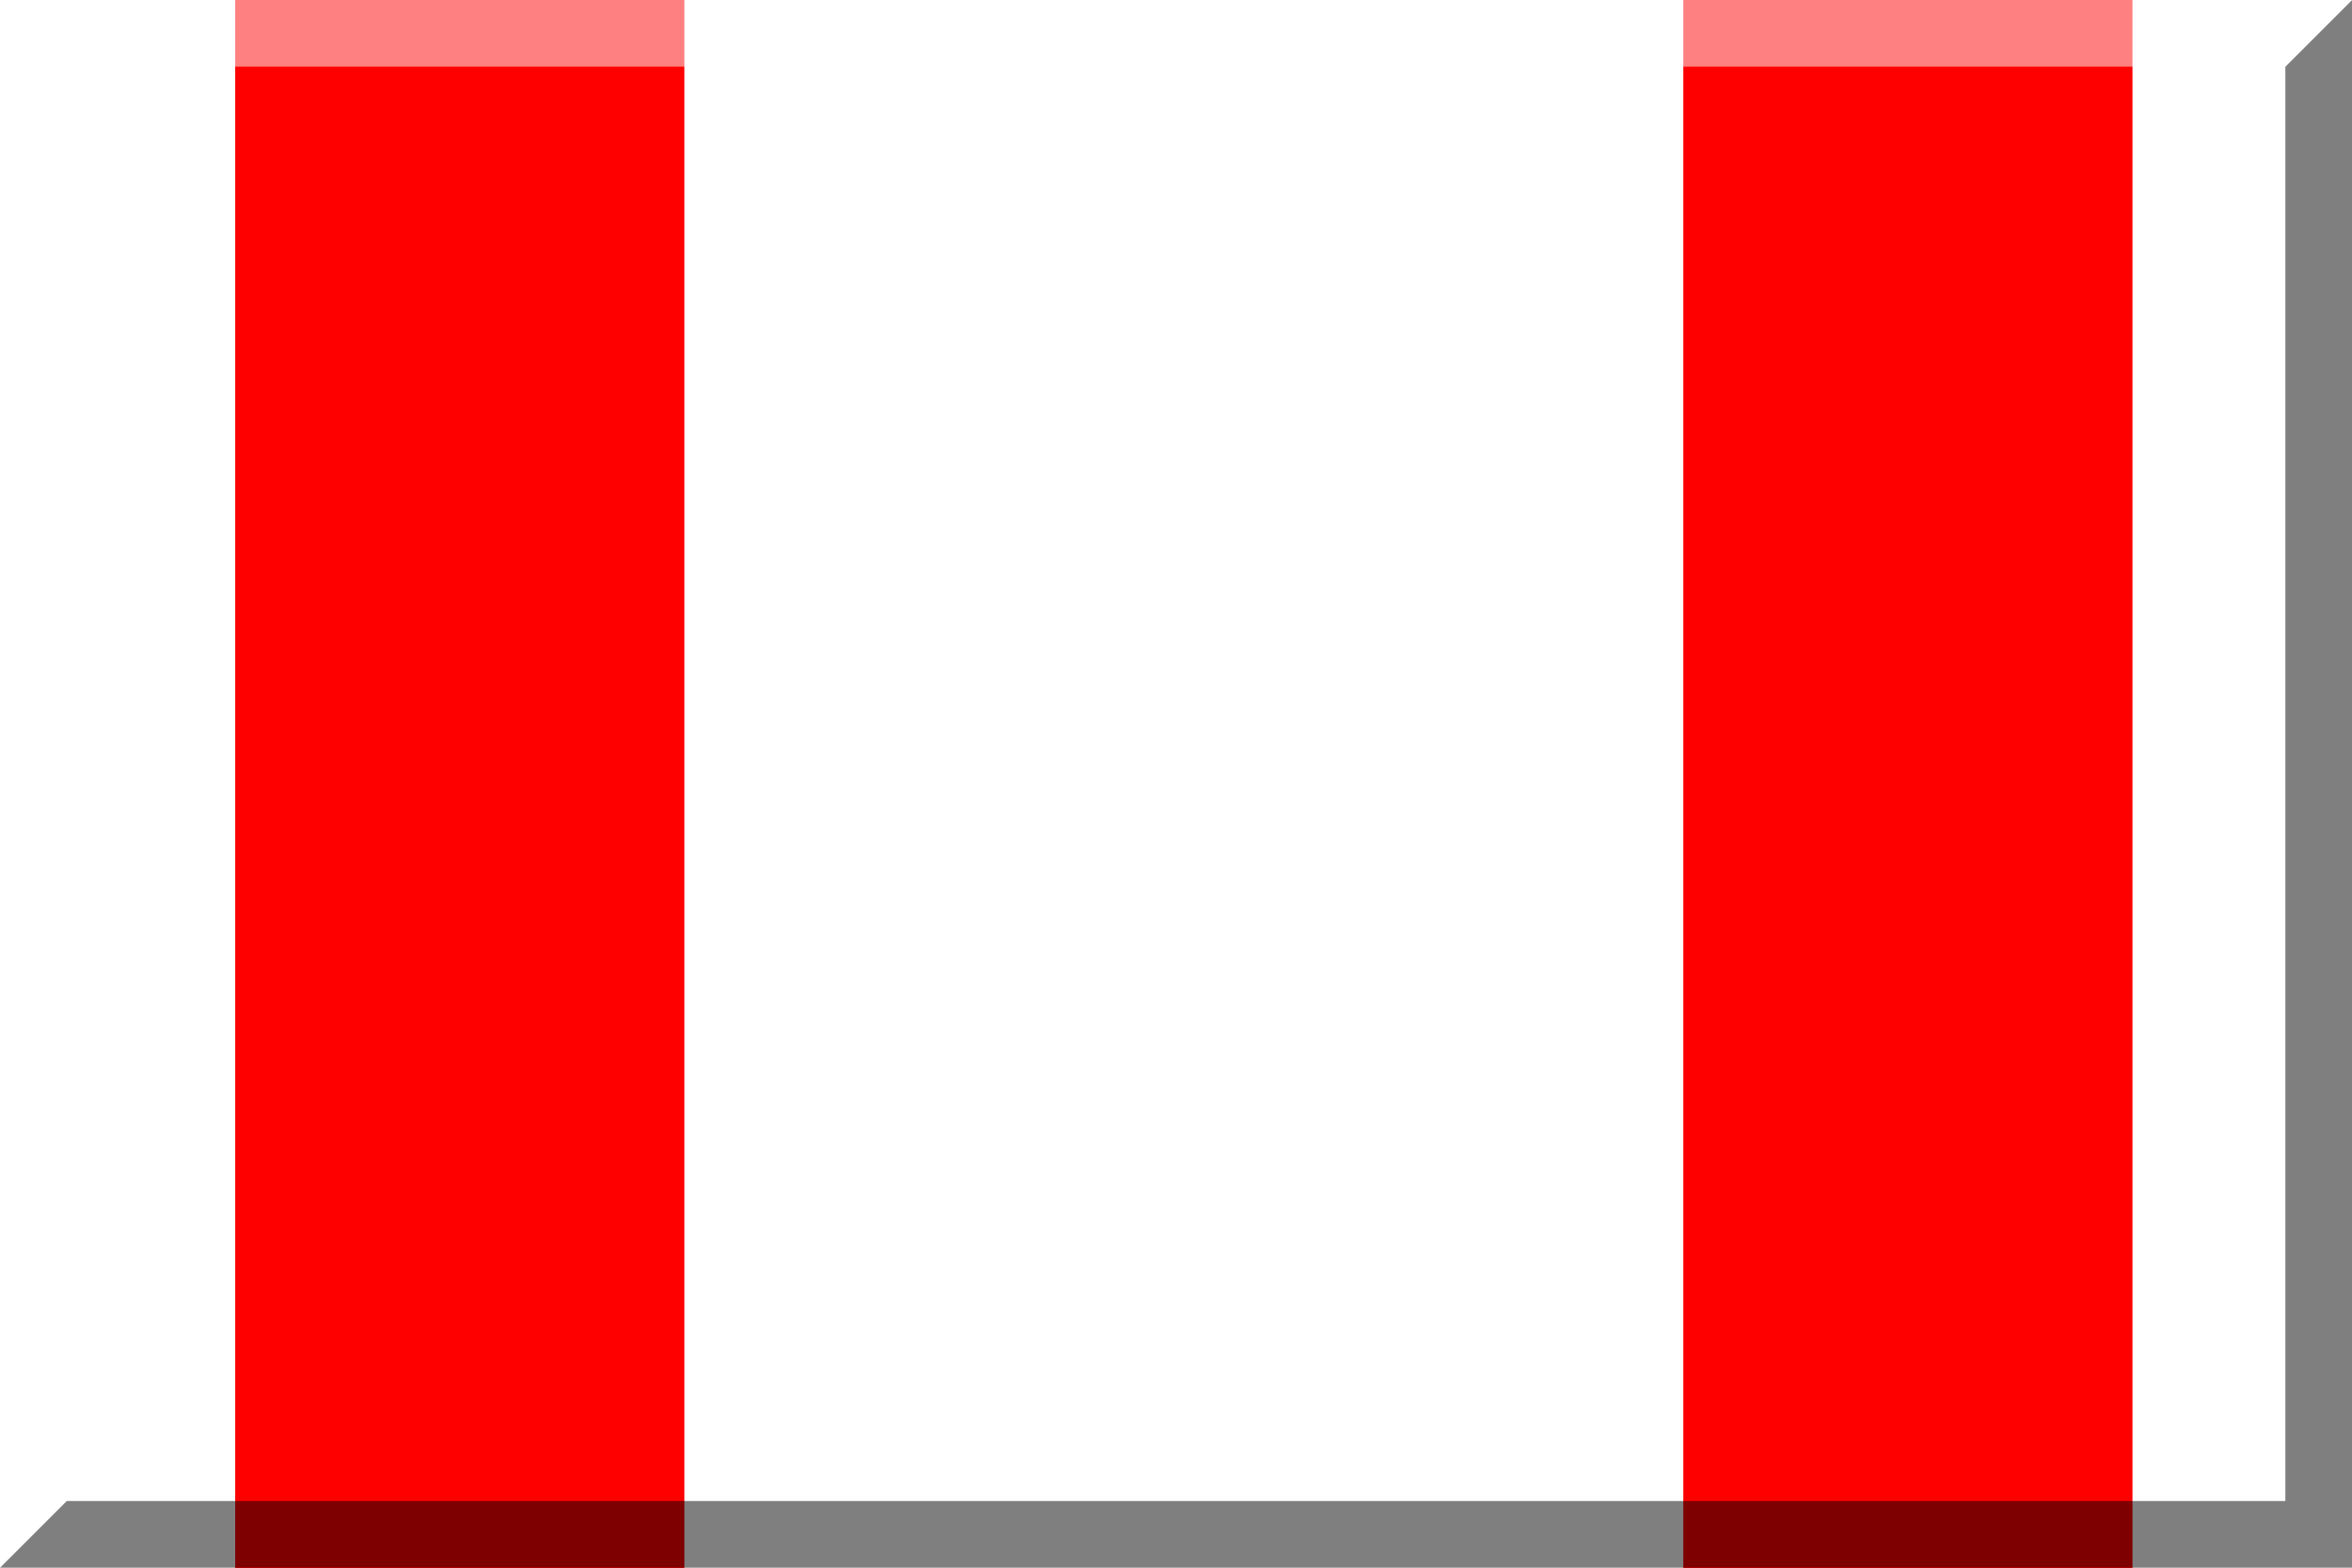
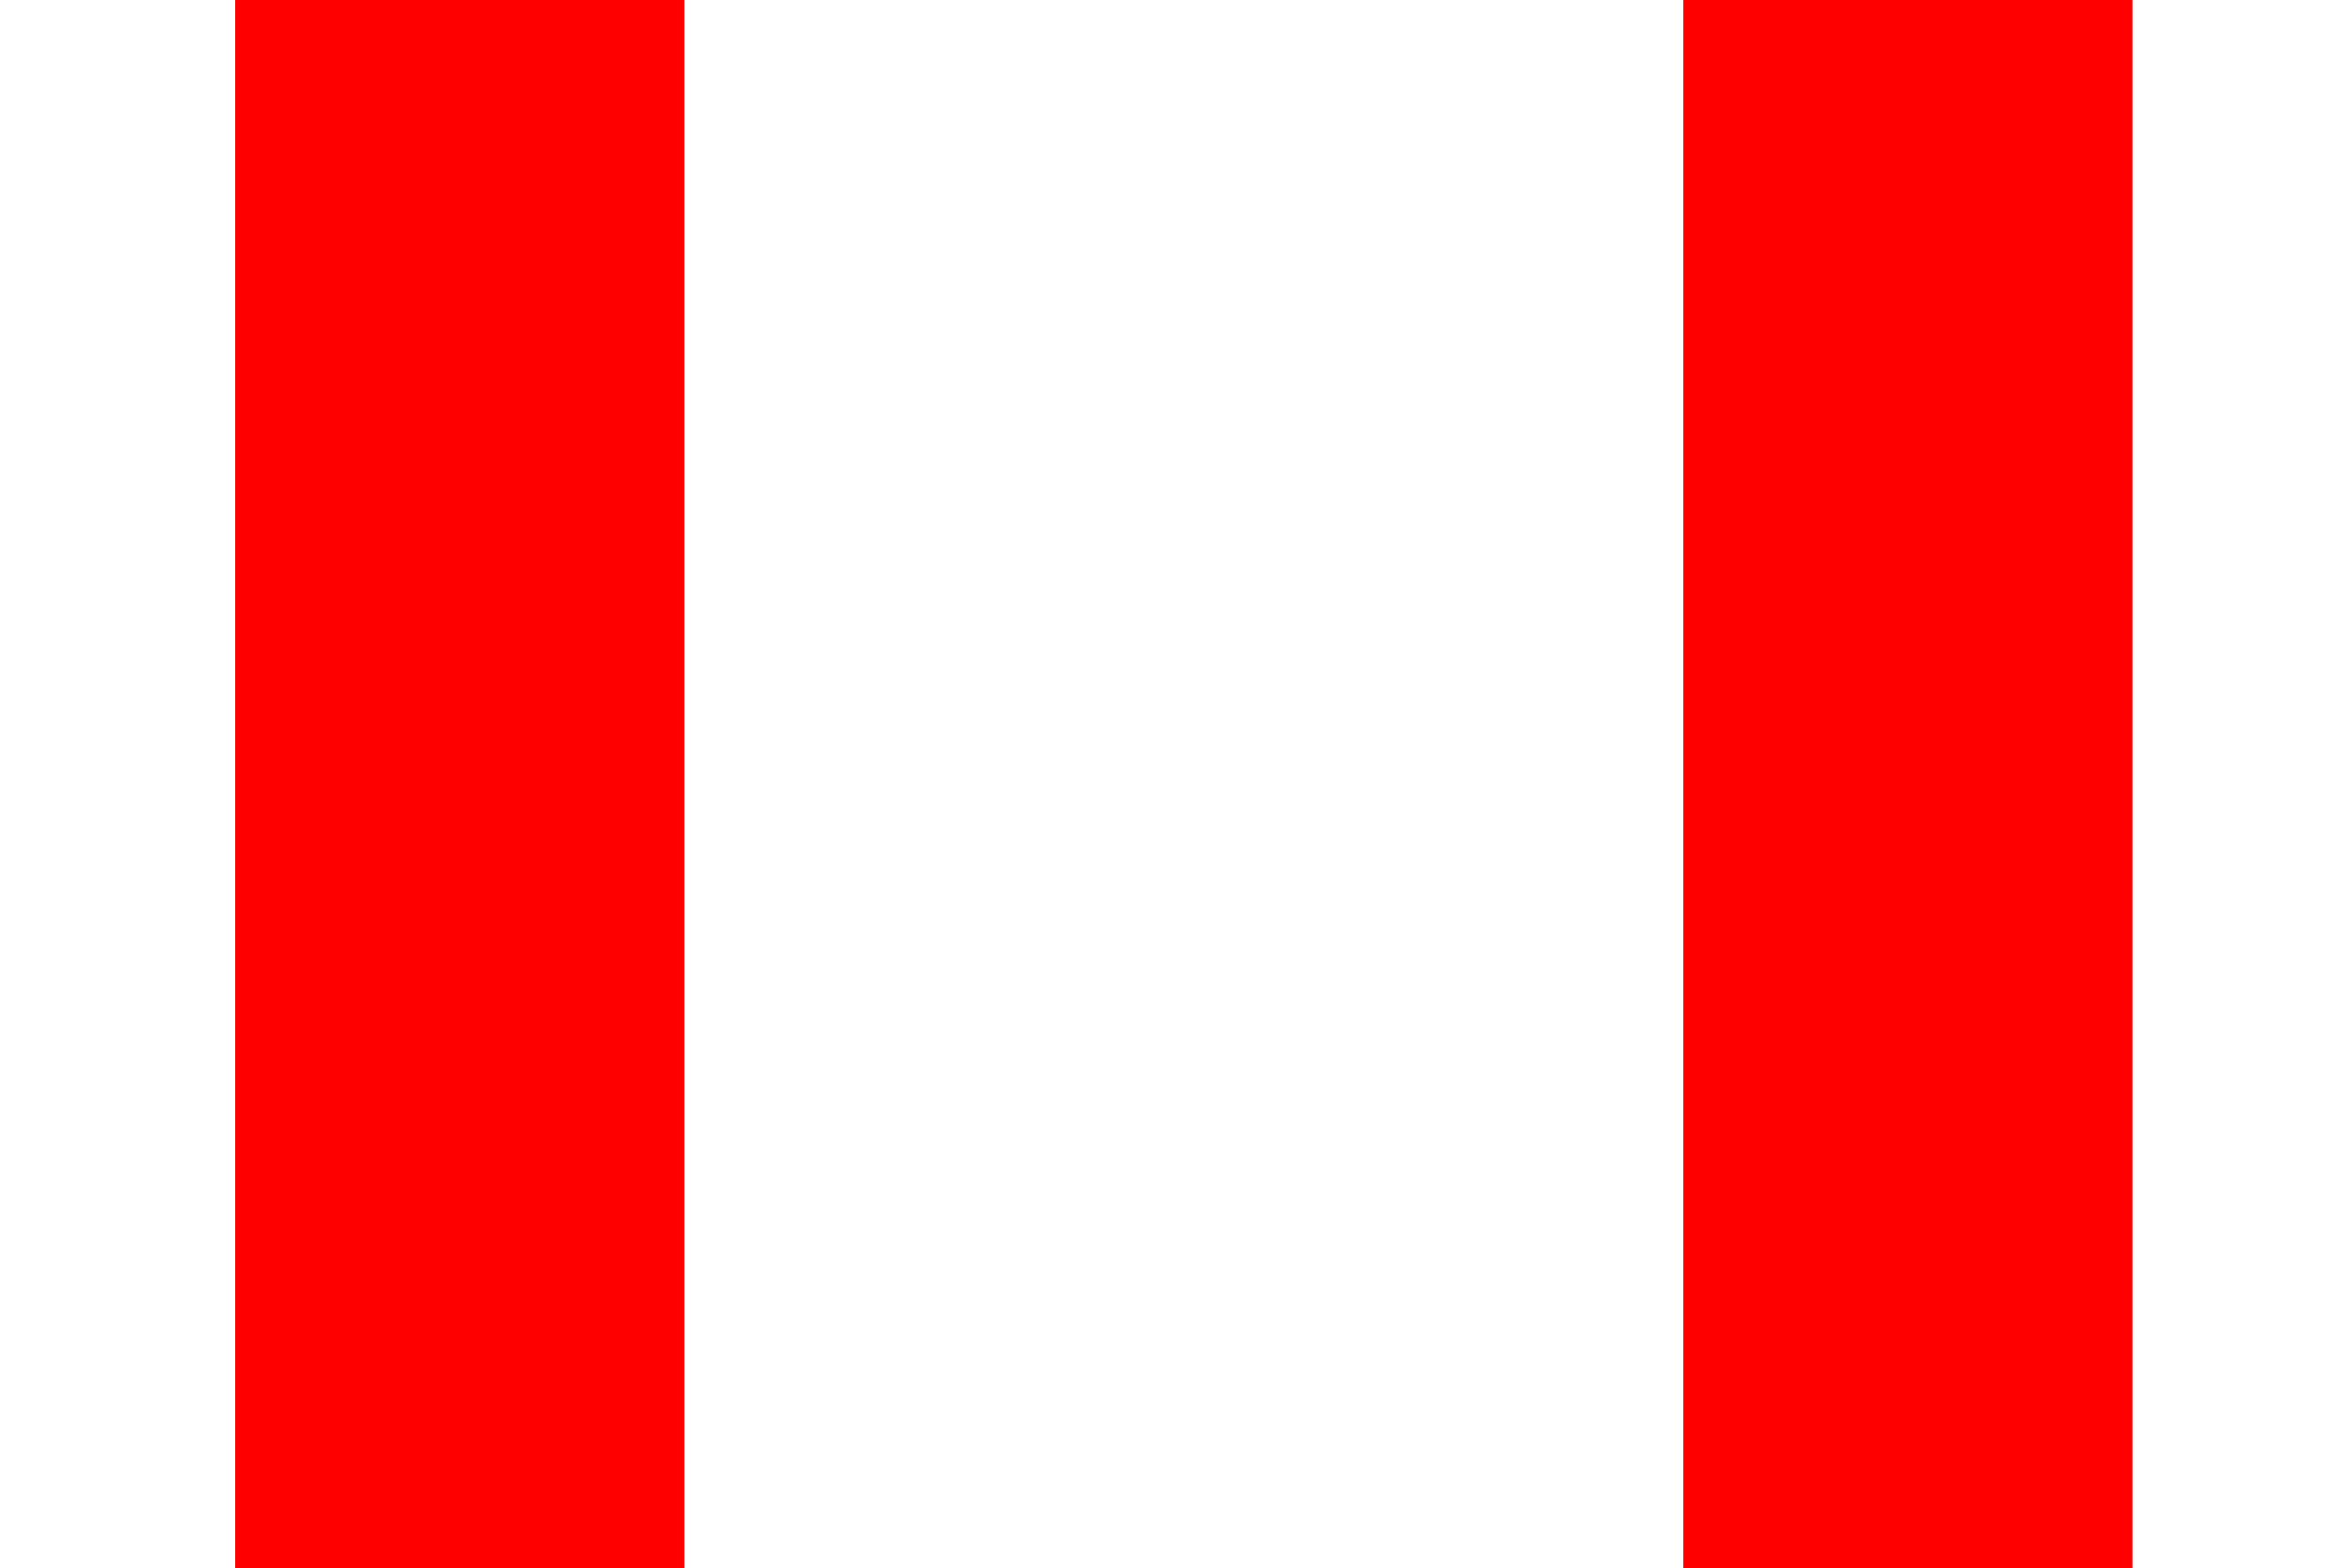
<svg xmlns="http://www.w3.org/2000/svg" xmlns:ns1="http://www.inkscape.org/namespaces/inkscape" xmlns:ns2="http://sodipodi.sourceforge.net/DTD/sodipodi-0.dtd" version="1.0" width="600" height="400" overflow="visible" xml:space="preserve" id="svg3011" ns1:version="0.48.2 r9819" ns2:docname="Atletica Lugo.svg">
  <defs id="defs3033" />
  <ns2:namedview pagecolor="#ffffff" bordercolor="#666666" borderopacity="1" objecttolerance="10" gridtolerance="10" guidetolerance="10" ns1:pageopacity="0" ns1:pageshadow="2" ns1:window-width="1366" ns1:window-height="706" id="namedview3031" showgrid="false" ns1:zoom="0.23643883" ns1:cx="-3.5198386" ns1:cy="182.91193" ns1:window-x="-8" ns1:window-y="-8" ns1:window-maximized="1" ns1:current-layer="svg3011" ns1:showpageshadow="false" />
-   <rect width="600.289" height="400" x="-0.289" y="0" id="rect3013" style="fill:#ffffff;fill-opacity:1" />
  <rect style="fill:#ff0000;fill-opacity:1;fill-rule:nonzero;stroke:none" id="rect3014" width="114.588" height="400.335" x="60" y="-0.167" />
  <rect style="fill:#ff0000;fill-opacity:1;fill-rule:nonzero;stroke:none" id="rect3014-7" width="114.588" height="400.335" x="429.412" y="-0.167" />
-   <polygon points="583,17 583,383 17,383 0,400 600,400 600,0" id="polygon3025" opacity="0.5" />
-   <polygon points="17,383 17,17 583,17 600,0 0,0 0,400" id="polygon3027" fill="#FFFFFF" opacity="0.5" />
  <line opacity="0.5" stroke="#FFFFFF" stroke-width="1" x1="0" y1="0" x2="17" y2="17" id="line3029" />
</svg>